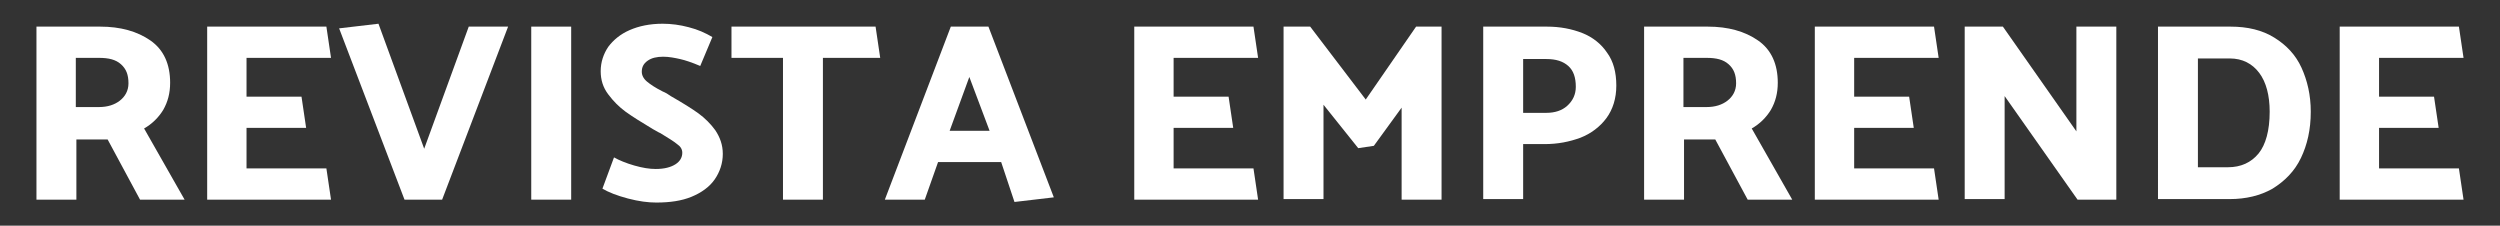
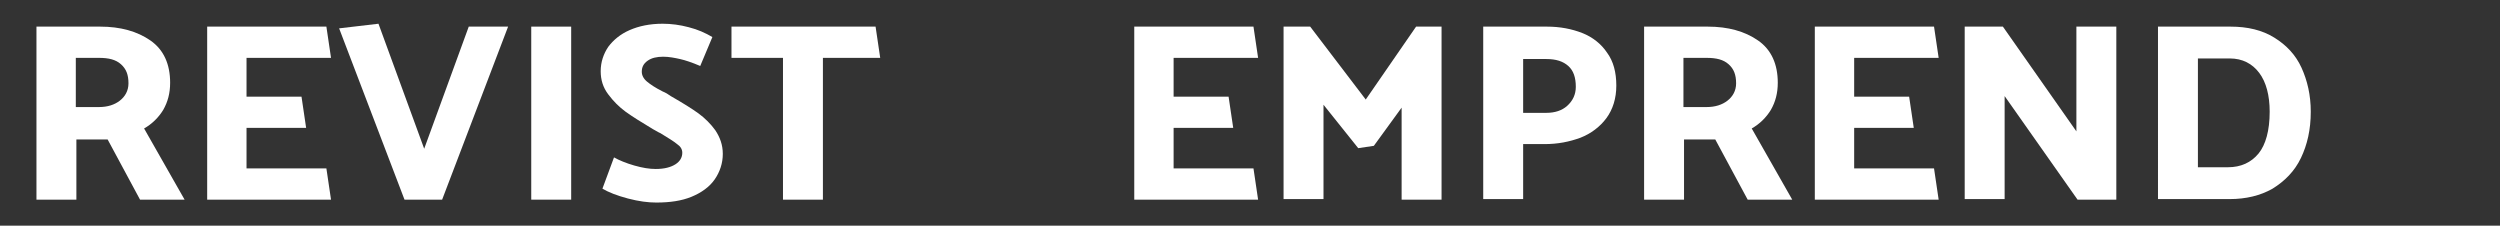
<svg xmlns="http://www.w3.org/2000/svg" version="1.1" id="Capa_1" x="0px" y="0px" viewBox="0 0 432 39" style="enable-background:new 0 0 432 39;" xml:space="preserve">
  <rect x="0" y="0" width="432" height="39" fill="#333333" stroke="none" />
  <style type="text/css">
	.st0{fill:#FFFFFF;}
</style>
  <g>
    <path class="st0" d="M6.3,34.5V4.6h11c3.5,0,6.4,0.8,8.7,2.4s3.4,4.1,3.4,7.3c0,1.8-0.4,3.3-1.2,4.7c-0.8,1.3-1.9,2.4-3.3,3.2   l7,12.3h-7.7l-5.6-10.4h-5.4v10.4H6.3z M22.2,14.4c0-1.5-0.4-2.5-1.3-3.3s-2.1-1.1-3.8-1.1h-4v8.5h4c1.5,0,2.7-0.4,3.6-1.1   S22.2,15.7,22.2,14.4z" />
    <path class="st0" d="M56.4,29.1l0.8,5.4H35.8V4.6h20.6l0.8,5.4H42.6v6.7h9.5l0.8,5.4H42.6v7H56.4z" />
    <path class="st0" d="M58.6,4.9l6.8-0.8l7.9,21.6L81,4.6h6.8L76.4,34.5h-6.5L58.6,4.9z" />
    <path class="st0" d="M98.7,4.6v29.9h-6.9V4.6H98.7z" />
    <path class="st0" d="M113.4,35c-1.4,0-3-0.2-4.9-0.7c-1.9-0.5-3.4-1.1-4.4-1.7l2-5.4c0.9,0.5,2.1,1,3.5,1.4   c1.4,0.4,2.6,0.6,3.7,0.6c1.5,0,2.6-0.3,3.4-0.8c0.8-0.5,1.2-1.2,1.2-2c0-0.6-0.3-1.1-0.9-1.5c-0.6-0.5-1.6-1.1-2.9-1.9   c-0.3-0.1-0.7-0.4-1.3-0.7c-2-1.2-3.6-2.2-4.7-3c-1.1-0.8-2.1-1.8-3-3c-0.9-1.2-1.3-2.5-1.3-4c0-1.6,0.5-3,1.3-4.2   c0.9-1.2,2.1-2.2,3.7-2.9c1.6-0.7,3.5-1.1,5.7-1.1c1.5,0,3,0.2,4.5,0.6c1.6,0.4,2.9,1,4.1,1.7l-2.1,5c-1.4-0.6-2.6-1-3.5-1.2   c-0.9-0.2-1.9-0.4-2.9-0.4c-1.1,0-2,0.2-2.7,0.7c-0.7,0.5-1,1.1-1,1.9c0,0.6,0.3,1.2,0.9,1.7s1.5,1.1,2.7,1.7   c0.5,0.2,1,0.5,1.4,0.8c2.1,1.2,3.7,2.2,4.8,3c1.1,0.8,2.1,1.8,2.9,2.9c0.8,1.2,1.3,2.5,1.3,4.1c0,1.6-0.5,3.1-1.4,4.4   c-0.9,1.3-2.3,2.3-4,3C117.8,34.7,115.8,35,113.4,35z" />
    <path class="st0" d="M126.4,4.6h24.9l0.8,5.4h-9.9v24.5h-6.9V10h-8.9V4.6z" />
-     <path class="st0" d="M152.9,34.5l11.4-29.9h6.5l11.3,29.5l-6.8,0.8L173,28h-10.9l-2.3,6.5H152.9z M164.1,22.6h6.9l-3.5-9.3   L164.1,22.6z" />
    <path class="st0" d="M216.6,29.1l0.8,5.4H196V4.6h20.6l0.8,5.4h-14.6v6.7h9.5l0.8,5.4h-10.3v7H216.6z" />
    <path class="st0" d="M242.2,18.6l-4.8,6.6l-2.7,0.4l-6-7.5v16.3h-6.9V4.6h4.6l9.6,12.6l8.7-12.6h4.4v29.9h-6.9V18.6z" />
    <path class="st0" d="M263.2,24.9v9.5h-6.9V4.6h11c2.3,0,4.3,0.4,6.1,1.1c1.8,0.7,3.3,1.9,4.3,3.4c1.1,1.5,1.6,3.4,1.6,5.7   c0,2.2-0.6,4.1-1.7,5.6c-1.1,1.5-2.7,2.7-4.5,3.4c-1.9,0.7-3.9,1.1-6.2,1.1H263.2z M272.3,15c0-1.6-0.4-2.8-1.3-3.6   c-0.9-0.8-2.1-1.2-3.8-1.2h-4v9.3h4c1.5,0,2.7-0.4,3.6-1.2C271.8,17.4,272.3,16.3,272.3,15z" />
    <path class="st0" d="M284.1,34.5V4.6h11c3.5,0,6.4,0.8,8.7,2.4s3.4,4.1,3.4,7.3c0,1.8-0.4,3.3-1.2,4.7c-0.8,1.3-1.9,2.4-3.3,3.2   l7,12.3h-7.7l-5.6-10.4h-5.4v10.4H284.1z M300,14.4c0-1.5-0.4-2.5-1.3-3.3s-2.1-1.1-3.8-1.1h-4v8.5h4c1.5,0,2.7-0.4,3.6-1.1   S300,15.7,300,14.4z" />
    <path class="st0" d="M334.2,29.1l0.8,5.4h-21.4V4.6h20.6L335,10h-14.6v6.7h9.5l0.8,5.4h-10.3v7H334.2z" />
    <path class="st0" d="M346.4,16.6v17.8h-6.9V4.6h6.6l12.7,18.1V4.6h6.9v29.9H359L346.4,16.6z" />
    <path class="st0" d="M399.3,19.3c0,3.1-0.6,5.7-1.7,8c-1.1,2.3-2.8,4-4.9,5.3c-2.1,1.2-4.6,1.8-7.4,1.8h-12.4V4.6h12.5   c3,0,5.5,0.6,7.6,1.9c2.1,1.3,3.7,3,4.7,5.2S399.3,16.4,399.3,19.3z M392.2,19.3c0-2.8-0.6-5.1-1.8-6.7c-1.2-1.6-2.9-2.5-5.1-2.5   h-5.5v18.8h5.2c2.2,0,4-0.8,5.3-2.4C391.5,25,392.2,22.6,392.2,19.3z" />
-     <path class="st0" d="M424.9,29.1l0.8,5.4h-21.4V4.6h20.6l0.8,5.4h-14.6v6.7h9.5l0.8,5.4h-10.3v7H424.9z" />
  </g>
</svg>